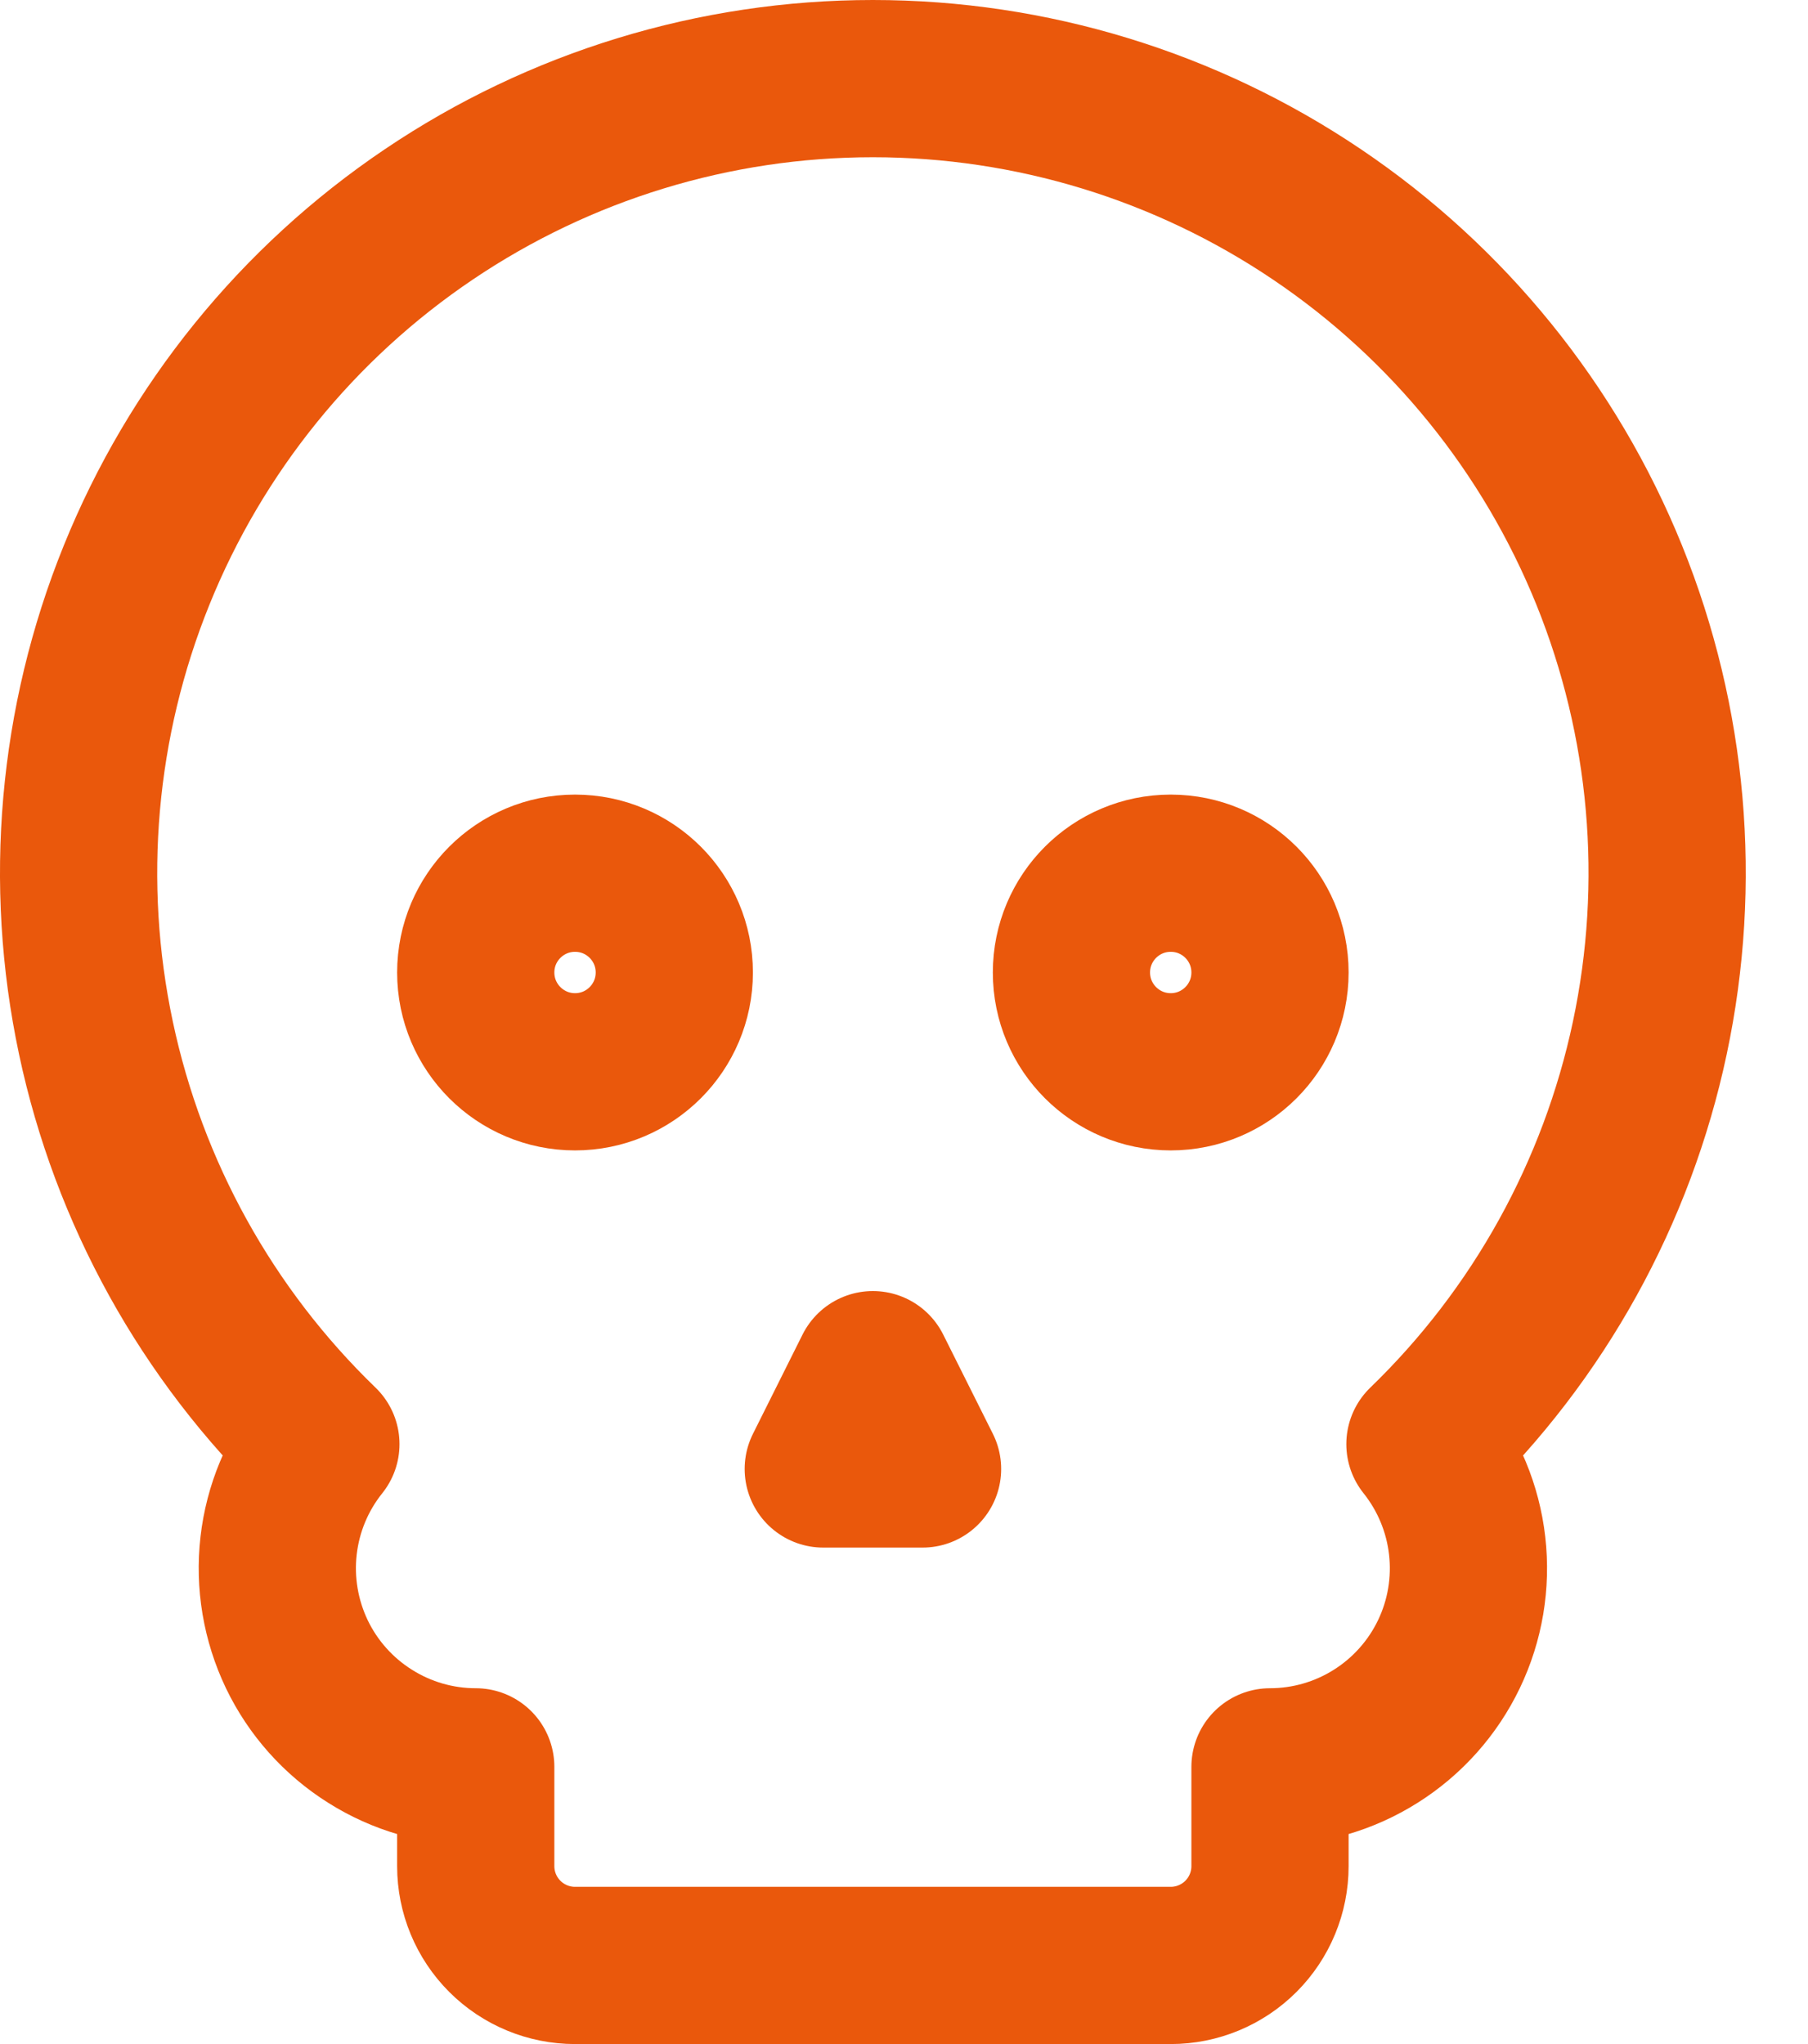
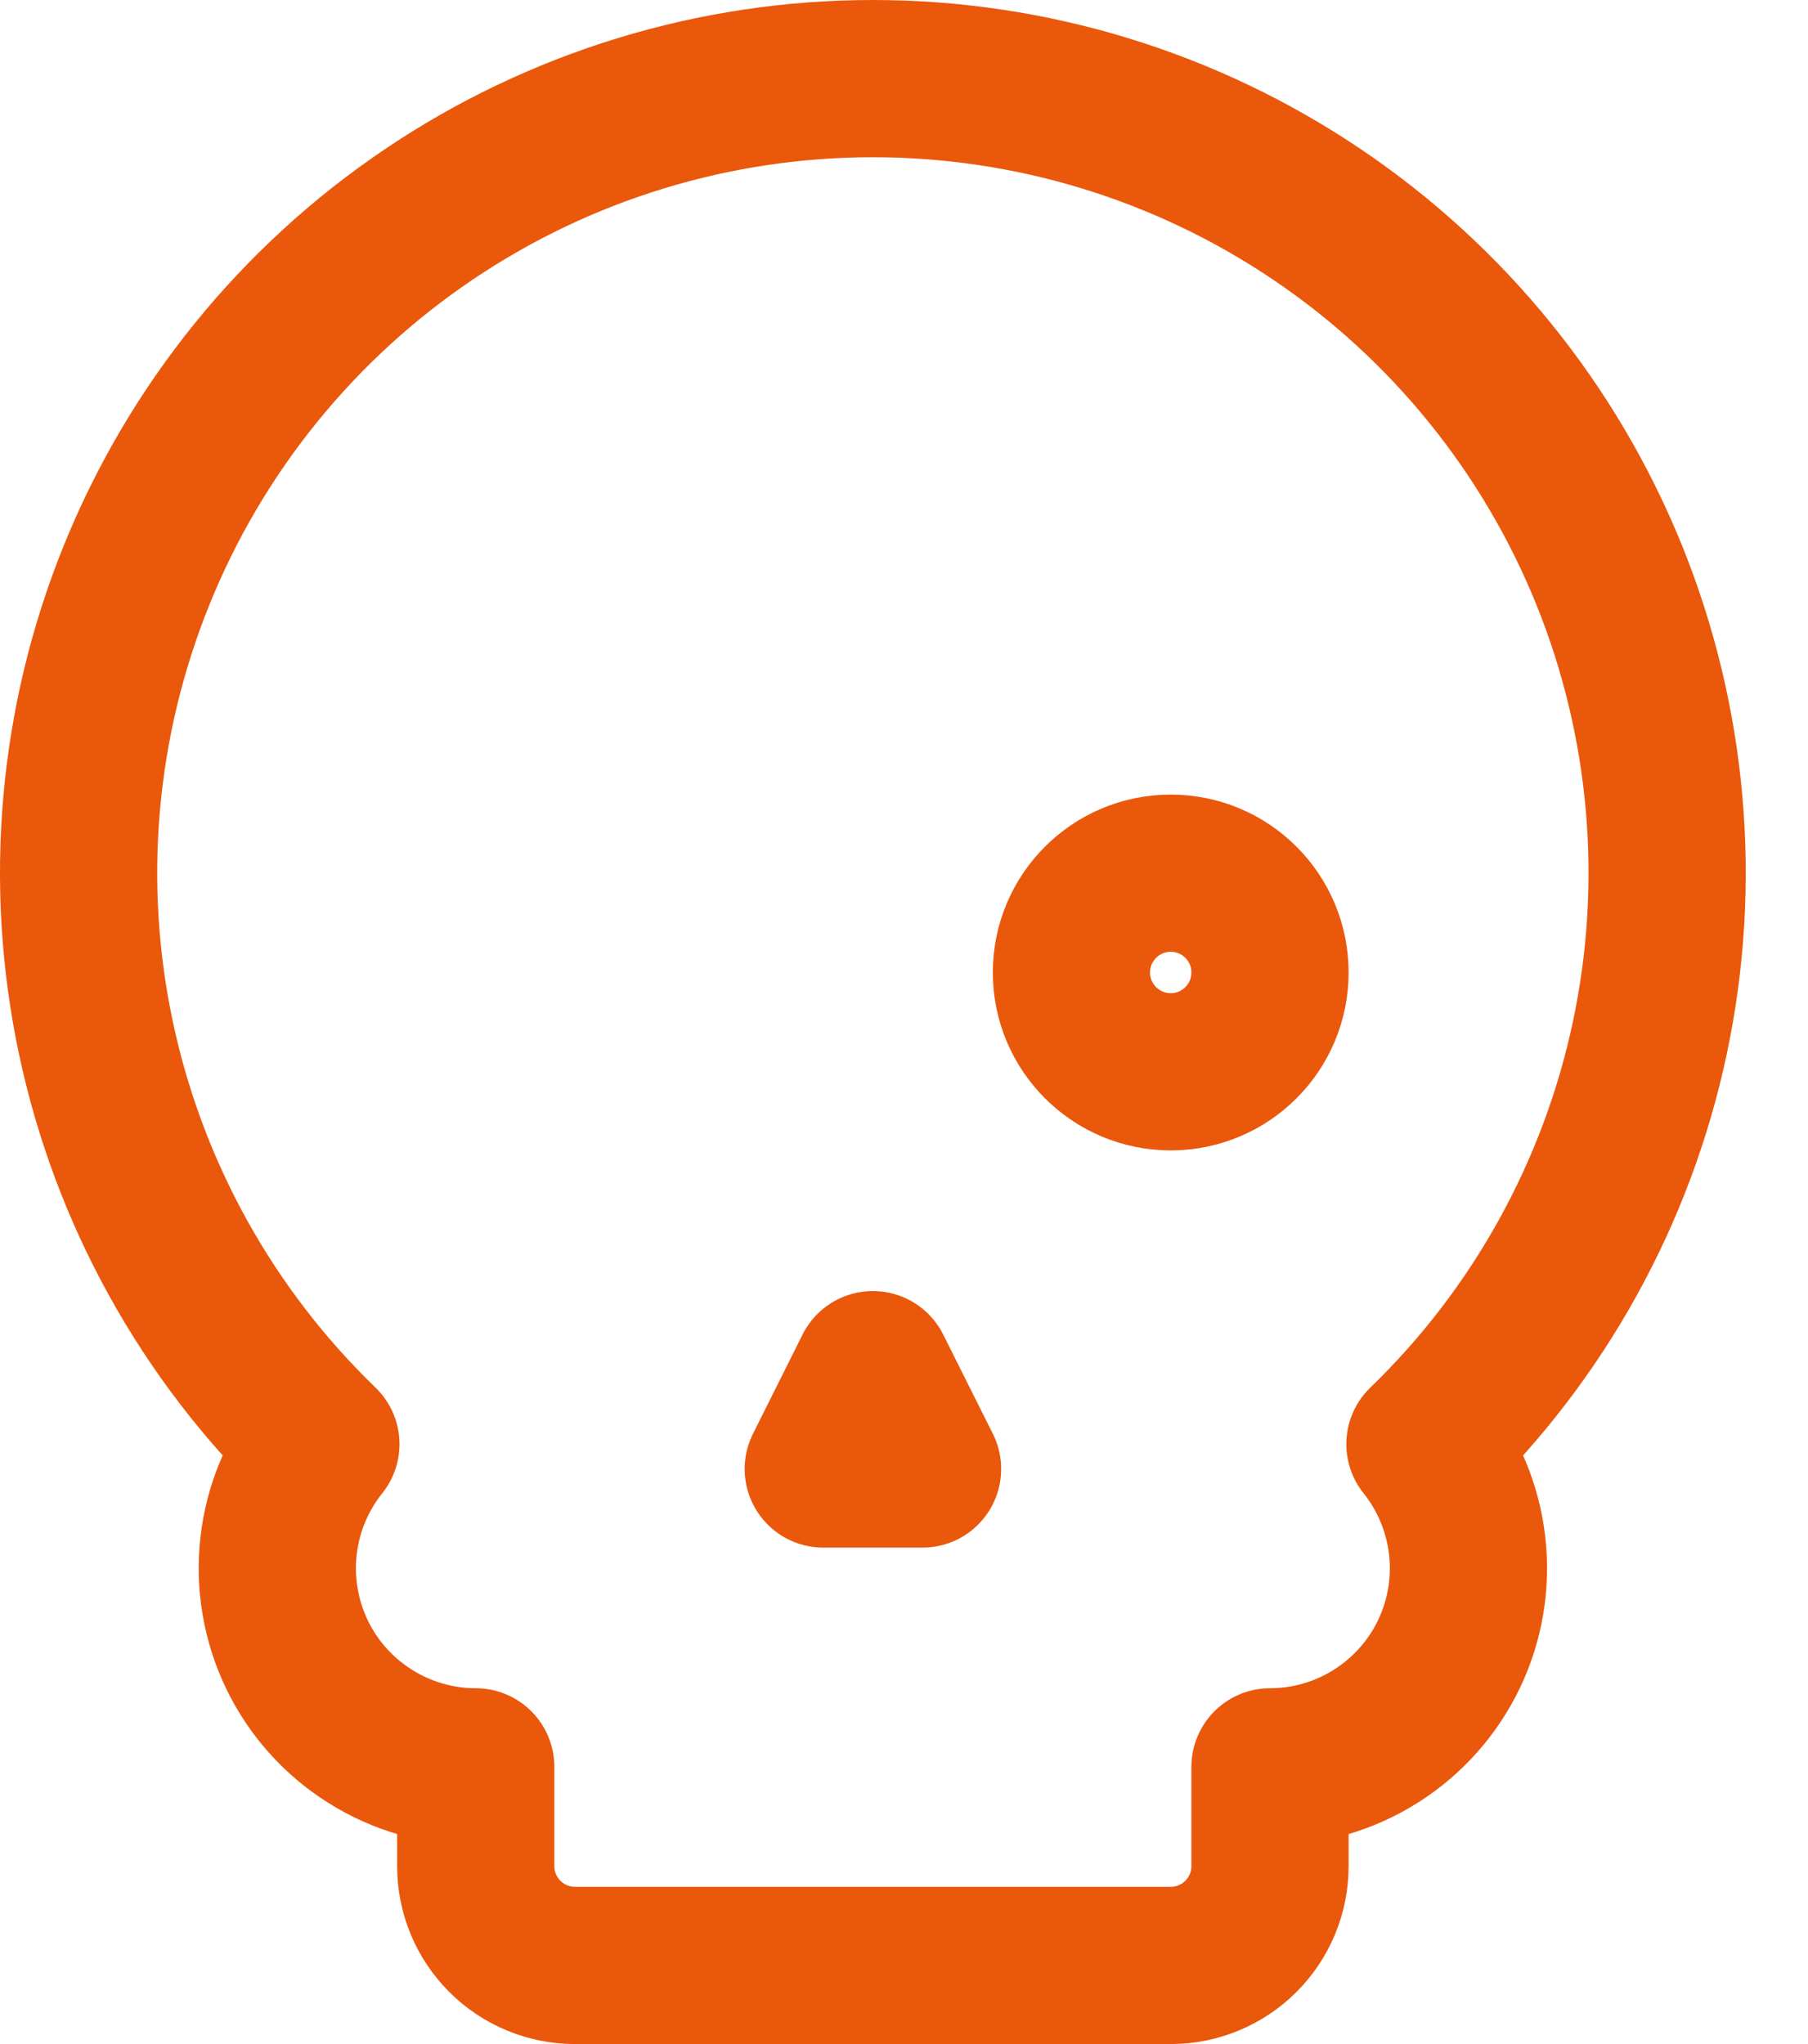
<svg xmlns="http://www.w3.org/2000/svg" width="23" height="26" viewBox="0 0 23 26" fill="none">
  <path d="M11.736 18.685L11.104 17.422L10.473 18.685H11.736Z" stroke="#EA580C" stroke-width="2" stroke-linecap="round" stroke-linejoin="round" />
  <path d="M14.893 25C15.228 25 15.549 24.867 15.786 24.63C16.023 24.393 16.156 24.072 16.156 23.737V22.474C16.632 22.474 17.098 22.339 17.501 22.085C17.903 21.832 18.226 21.47 18.432 21.041C18.638 20.612 18.718 20.134 18.664 19.661C18.61 19.188 18.424 18.741 18.127 18.369C19.574 16.97 20.57 15.171 20.988 13.201C21.406 11.232 21.226 9.183 20.472 7.317C19.717 5.451 18.422 3.852 16.753 2.727C15.084 1.601 13.117 1 11.104 1C9.091 1 7.124 1.601 5.455 2.727C3.786 3.852 2.491 5.451 1.737 7.317C0.982 9.183 0.802 11.232 1.22 13.201C1.638 15.171 2.634 16.97 4.082 18.369C3.784 18.741 3.598 19.188 3.544 19.661C3.49 20.134 3.571 20.612 3.776 21.041C3.982 21.47 4.305 21.832 4.708 22.085C5.11 22.339 5.576 22.474 6.052 22.474V23.737C6.052 24.072 6.185 24.393 6.422 24.63C6.659 24.867 6.98 25 7.315 25H14.893Z" stroke="#EA580C" stroke-width="2" stroke-linecap="round" stroke-linejoin="round" />
  <path d="M14.893 13.633C15.591 13.633 16.156 13.067 16.156 12.37C16.156 11.672 15.591 11.107 14.893 11.107C14.196 11.107 13.63 11.672 13.63 12.37C13.63 13.067 14.196 13.633 14.893 13.633Z" stroke="#EA580C" stroke-width="2" stroke-linecap="round" stroke-linejoin="round" />
-   <path d="M7.315 13.633C8.013 13.633 8.578 13.067 8.578 12.37C8.578 11.672 8.013 11.107 7.315 11.107C6.618 11.107 6.052 11.672 6.052 12.37C6.052 13.067 6.618 13.633 7.315 13.633Z" stroke="#EA580C" stroke-width="2" stroke-linecap="round" stroke-linejoin="round" />
</svg>